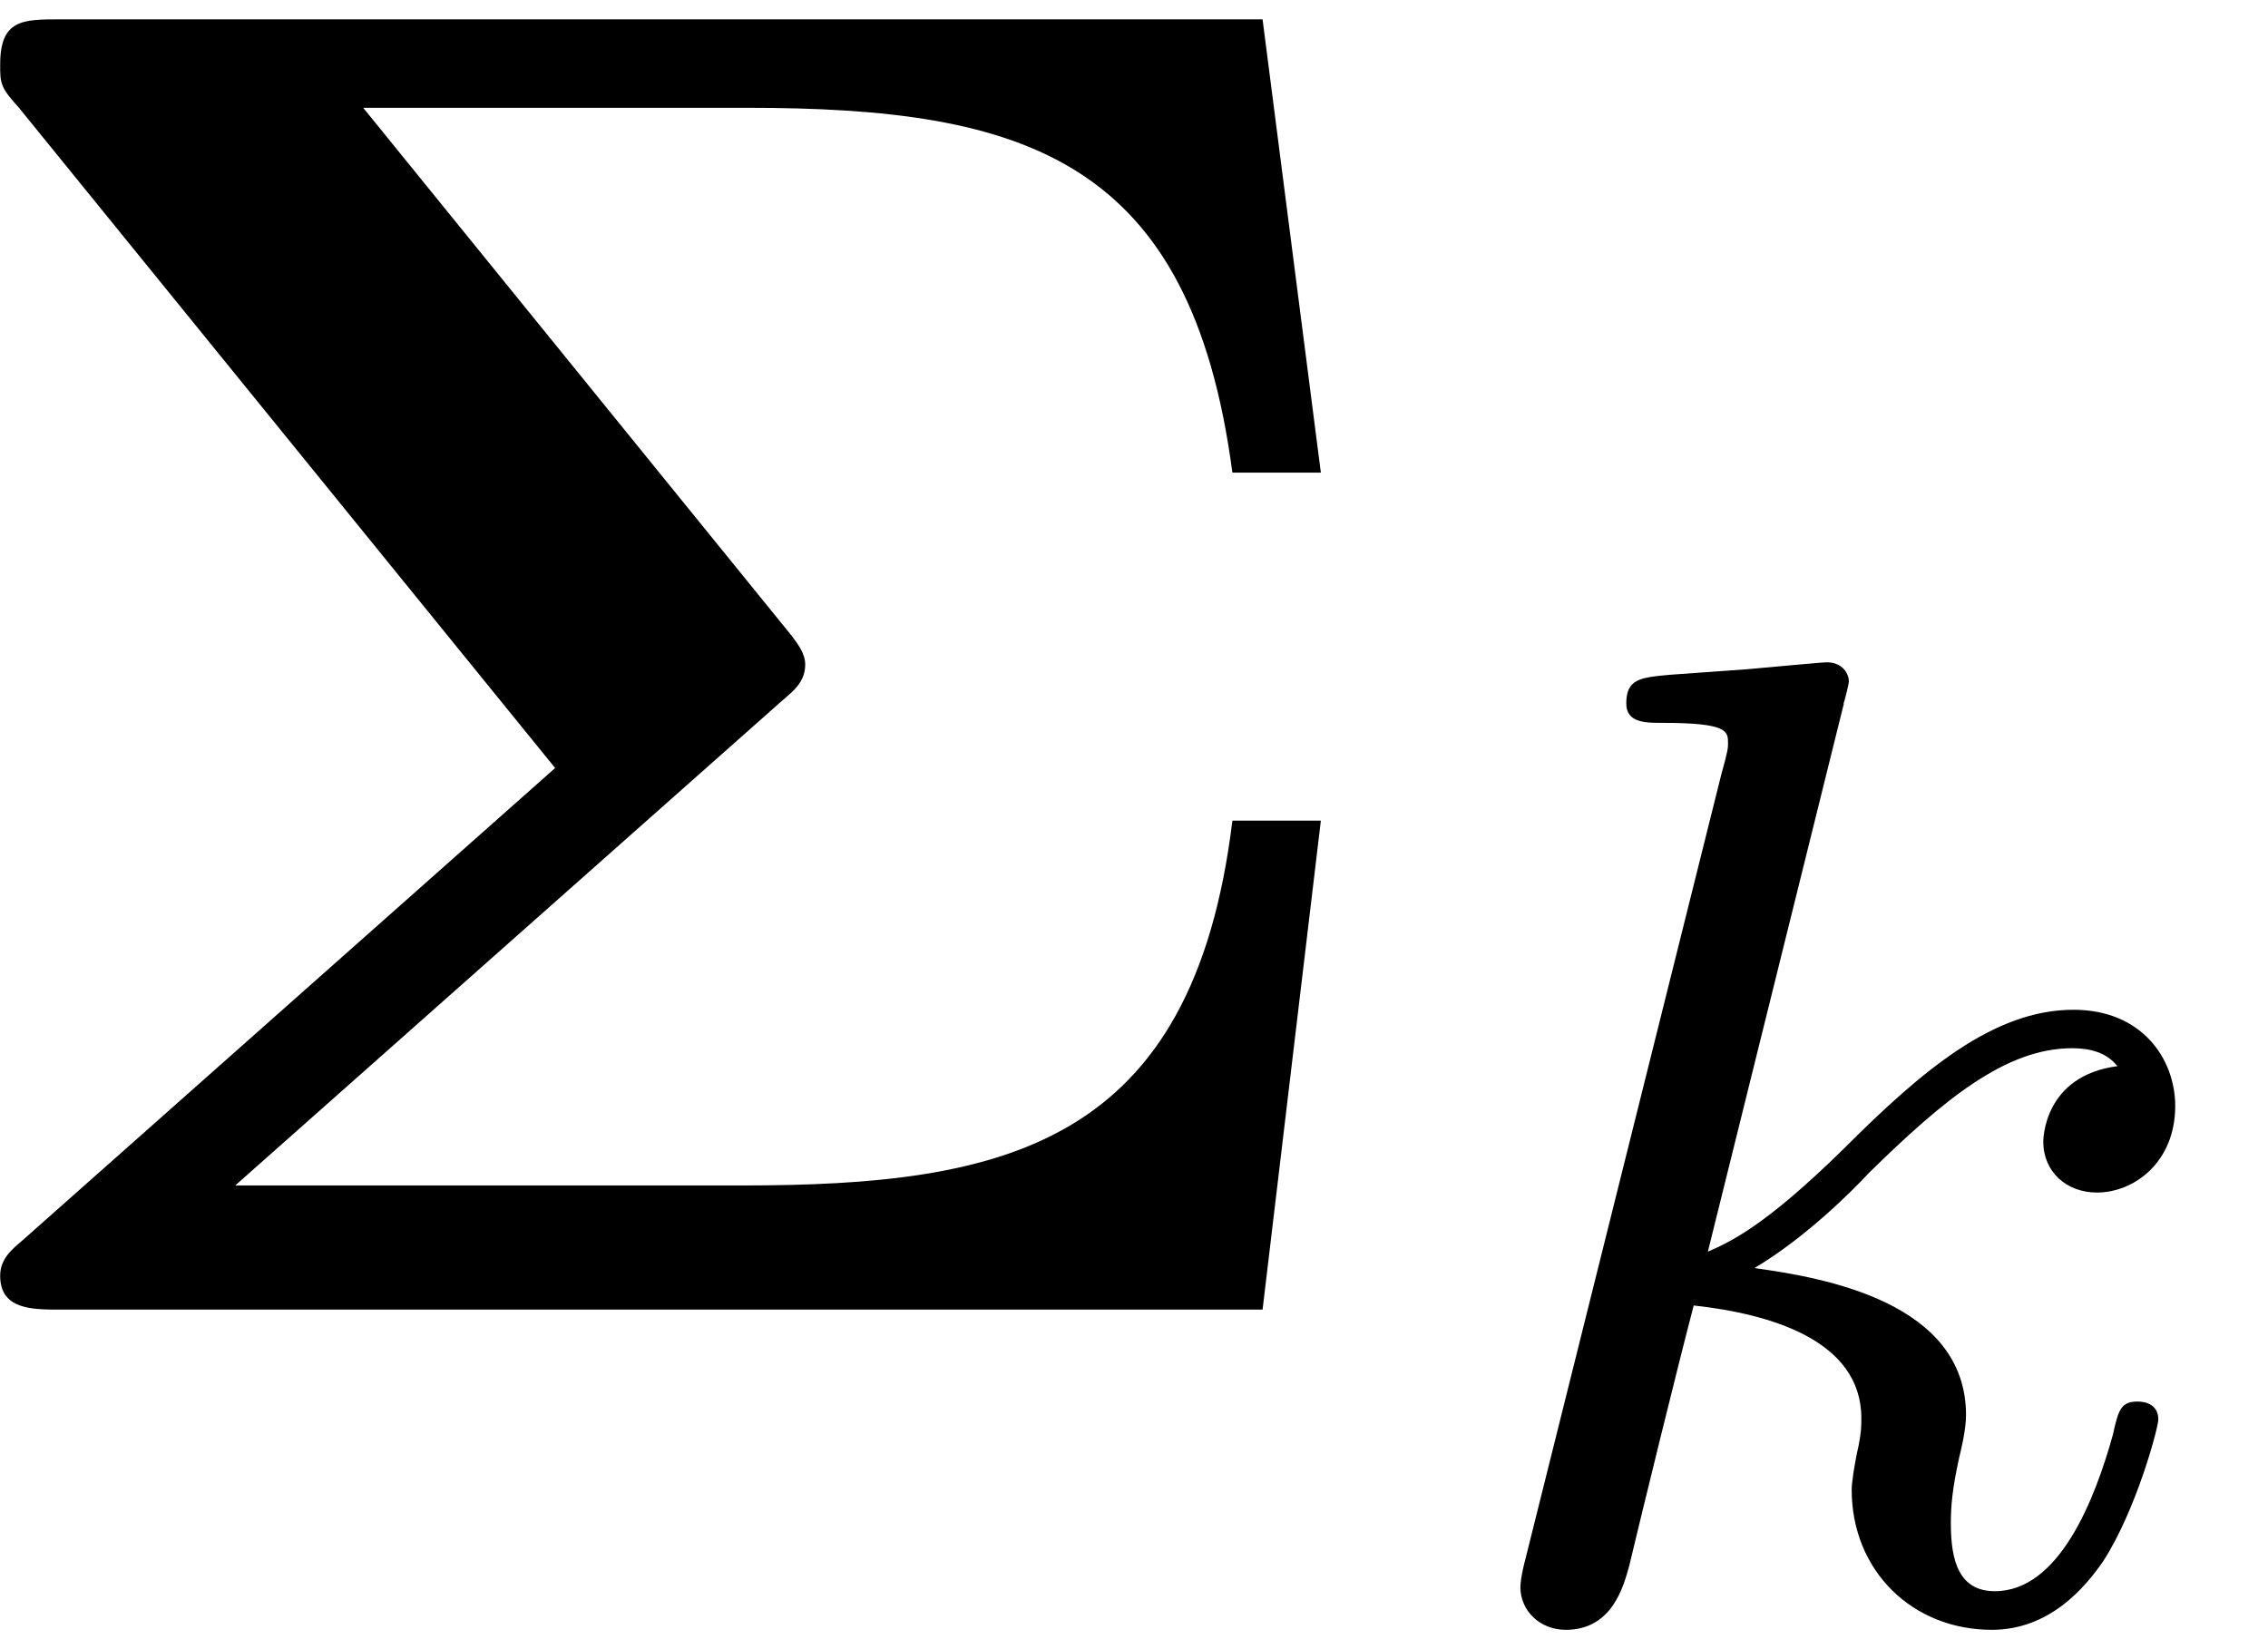
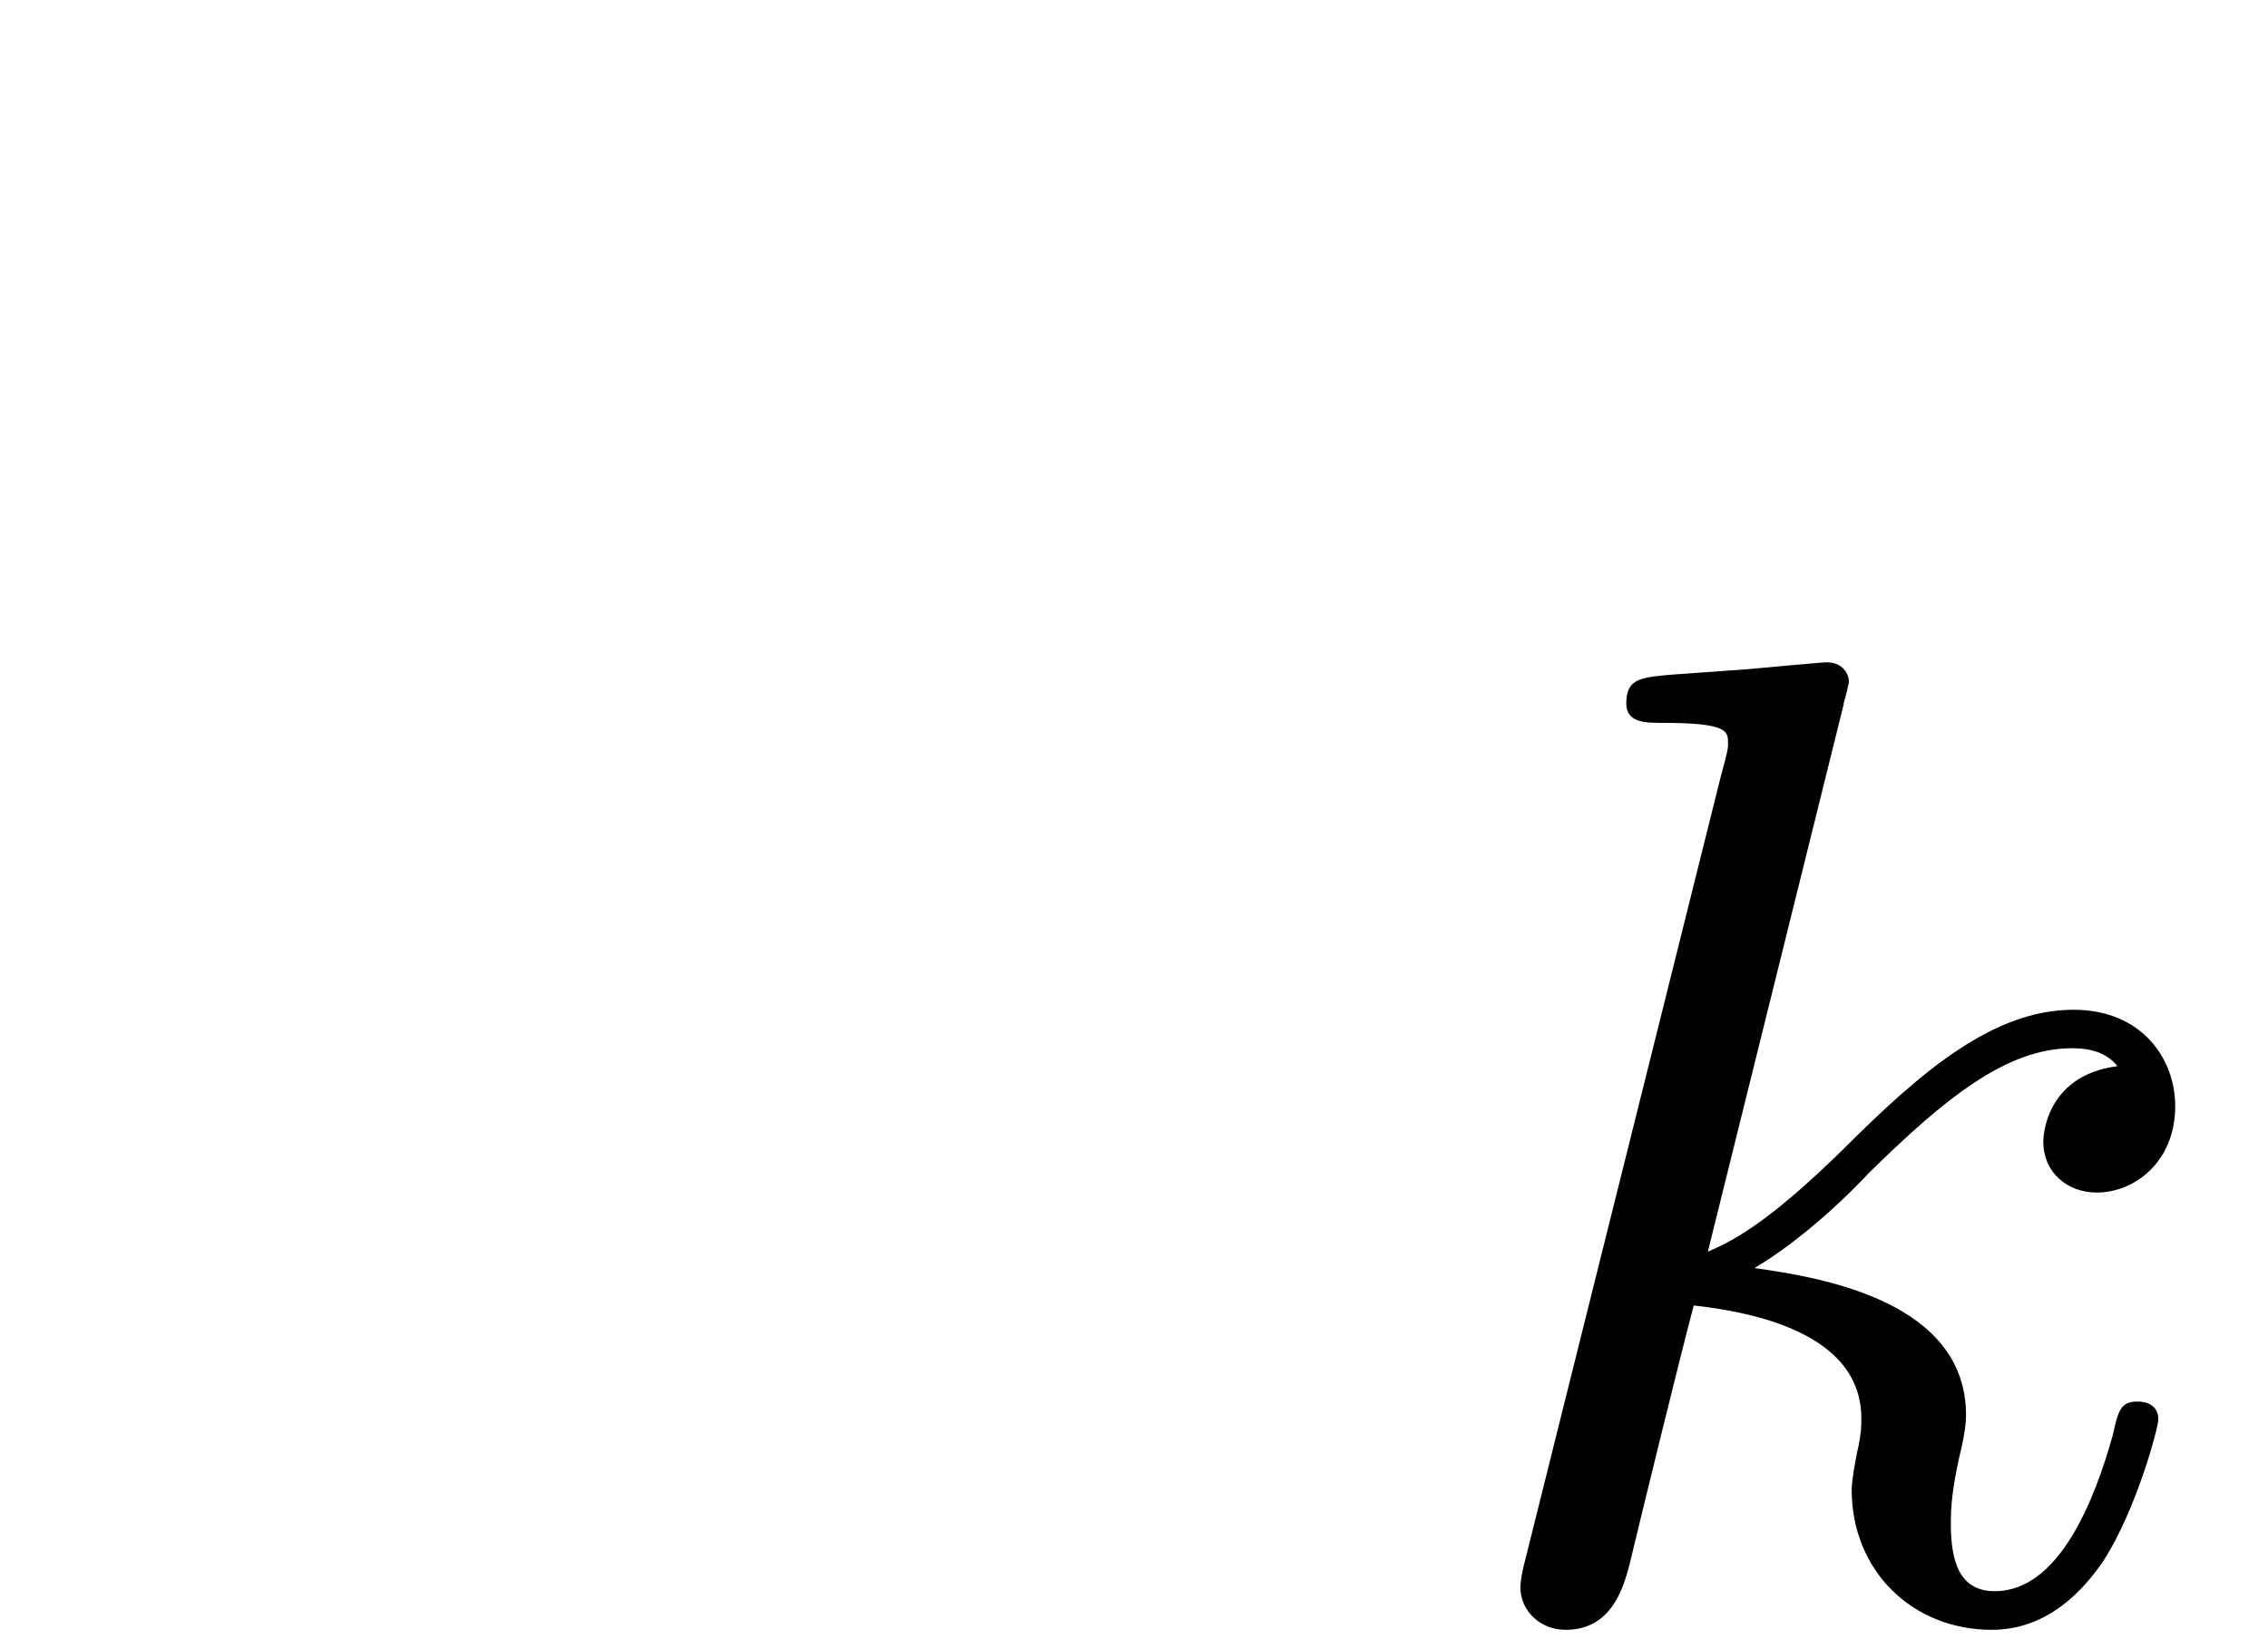
<svg xmlns="http://www.w3.org/2000/svg" xmlns:xlink="http://www.w3.org/1999/xlink" width="22" height="16" viewBox="1872.718 1483.105 13.151 9.564">
  <defs>
    <path id="g1-107" d="m2.327-5.292c.008-.016 .032-.12 .032-.128c0-.04-.032-.112-.128-.112c-.032 0-.279 .024-.462 .04l-.446 .032c-.175 .016-.255 .024-.255 .167c0 .112 .112 .112 .207 .112c.383 0 .383 .048 .383 .12c0 .024 0 .04-.04 .183l-1.132 4.535c-.032 .12-.032 .167-.032 .175c0 .135 .112 .247 .263 .247c.271 0 .335-.255 .367-.367c.08-.335 .287-1.18 .375-1.514c.438 .048 .972 .199 .972 .654c0 .04 0 .08-.016 .159c-.024 .104-.04 .215-.04 .255c0 .47 .351 .813 .813 .813c.335 0 .542-.247 .646-.399c.191-.295 .319-.773 .319-.821c0-.08-.064-.104-.12-.104c-.096 0-.112 .048-.143 .191c-.104 .375-.311 .909-.685 .909c-.207 0-.255-.175-.255-.391c0-.104 .008-.199 .048-.383c.008-.032 .04-.159 .04-.247c0-.654-.821-.797-1.227-.853c.295-.175 .566-.446 .662-.55c.438-.43 .797-.725 1.18-.725c.104 0 .199 .024 .263 .104c-.43 .056-.43 .43-.43 .438c0 .175 .135 .295 .311 .295c.215 0 .454-.175 .454-.502c0-.271-.191-.558-.59-.558c-.462 0-.877 .351-1.331 .805c-.462 .454-.662 .542-.789 .598l.789-3.18z" />
-     <path id="g0-6" d="m5.236-3.535c.065-.055 .131-.109 .131-.207c0-.065-.044-.12-.076-.164l-2.487-3.065h2.225c1.615 0 2.575 .295 2.815 2.116h.513l-.338-2.629h-6.971c-.218 0-.349 0-.349 .262c0 .109 0 .131 .109 .251l3.109 3.829l-3.087 2.738c-.065 .055-.131 .109-.131 .207c0 .196 .185 .196 .349 .196h6.971l.338-2.836h-.513c-.229 1.887-1.32 2.116-2.847 2.116h-2.935l3.175-2.815z" />
  </defs>
  <g id="page1">
    <use x="1872.02" y="1490.701" xlink:href="#g0-6" />
    <use x="1881.08" y="1492.478" xlink:href="#g1-107" />
  </g>
  <script type="text/ecmascript">if(window.parent.postMessage)window.parent.postMessage("2.47013|16.5|12|"+window.location,"*");</script>
</svg>